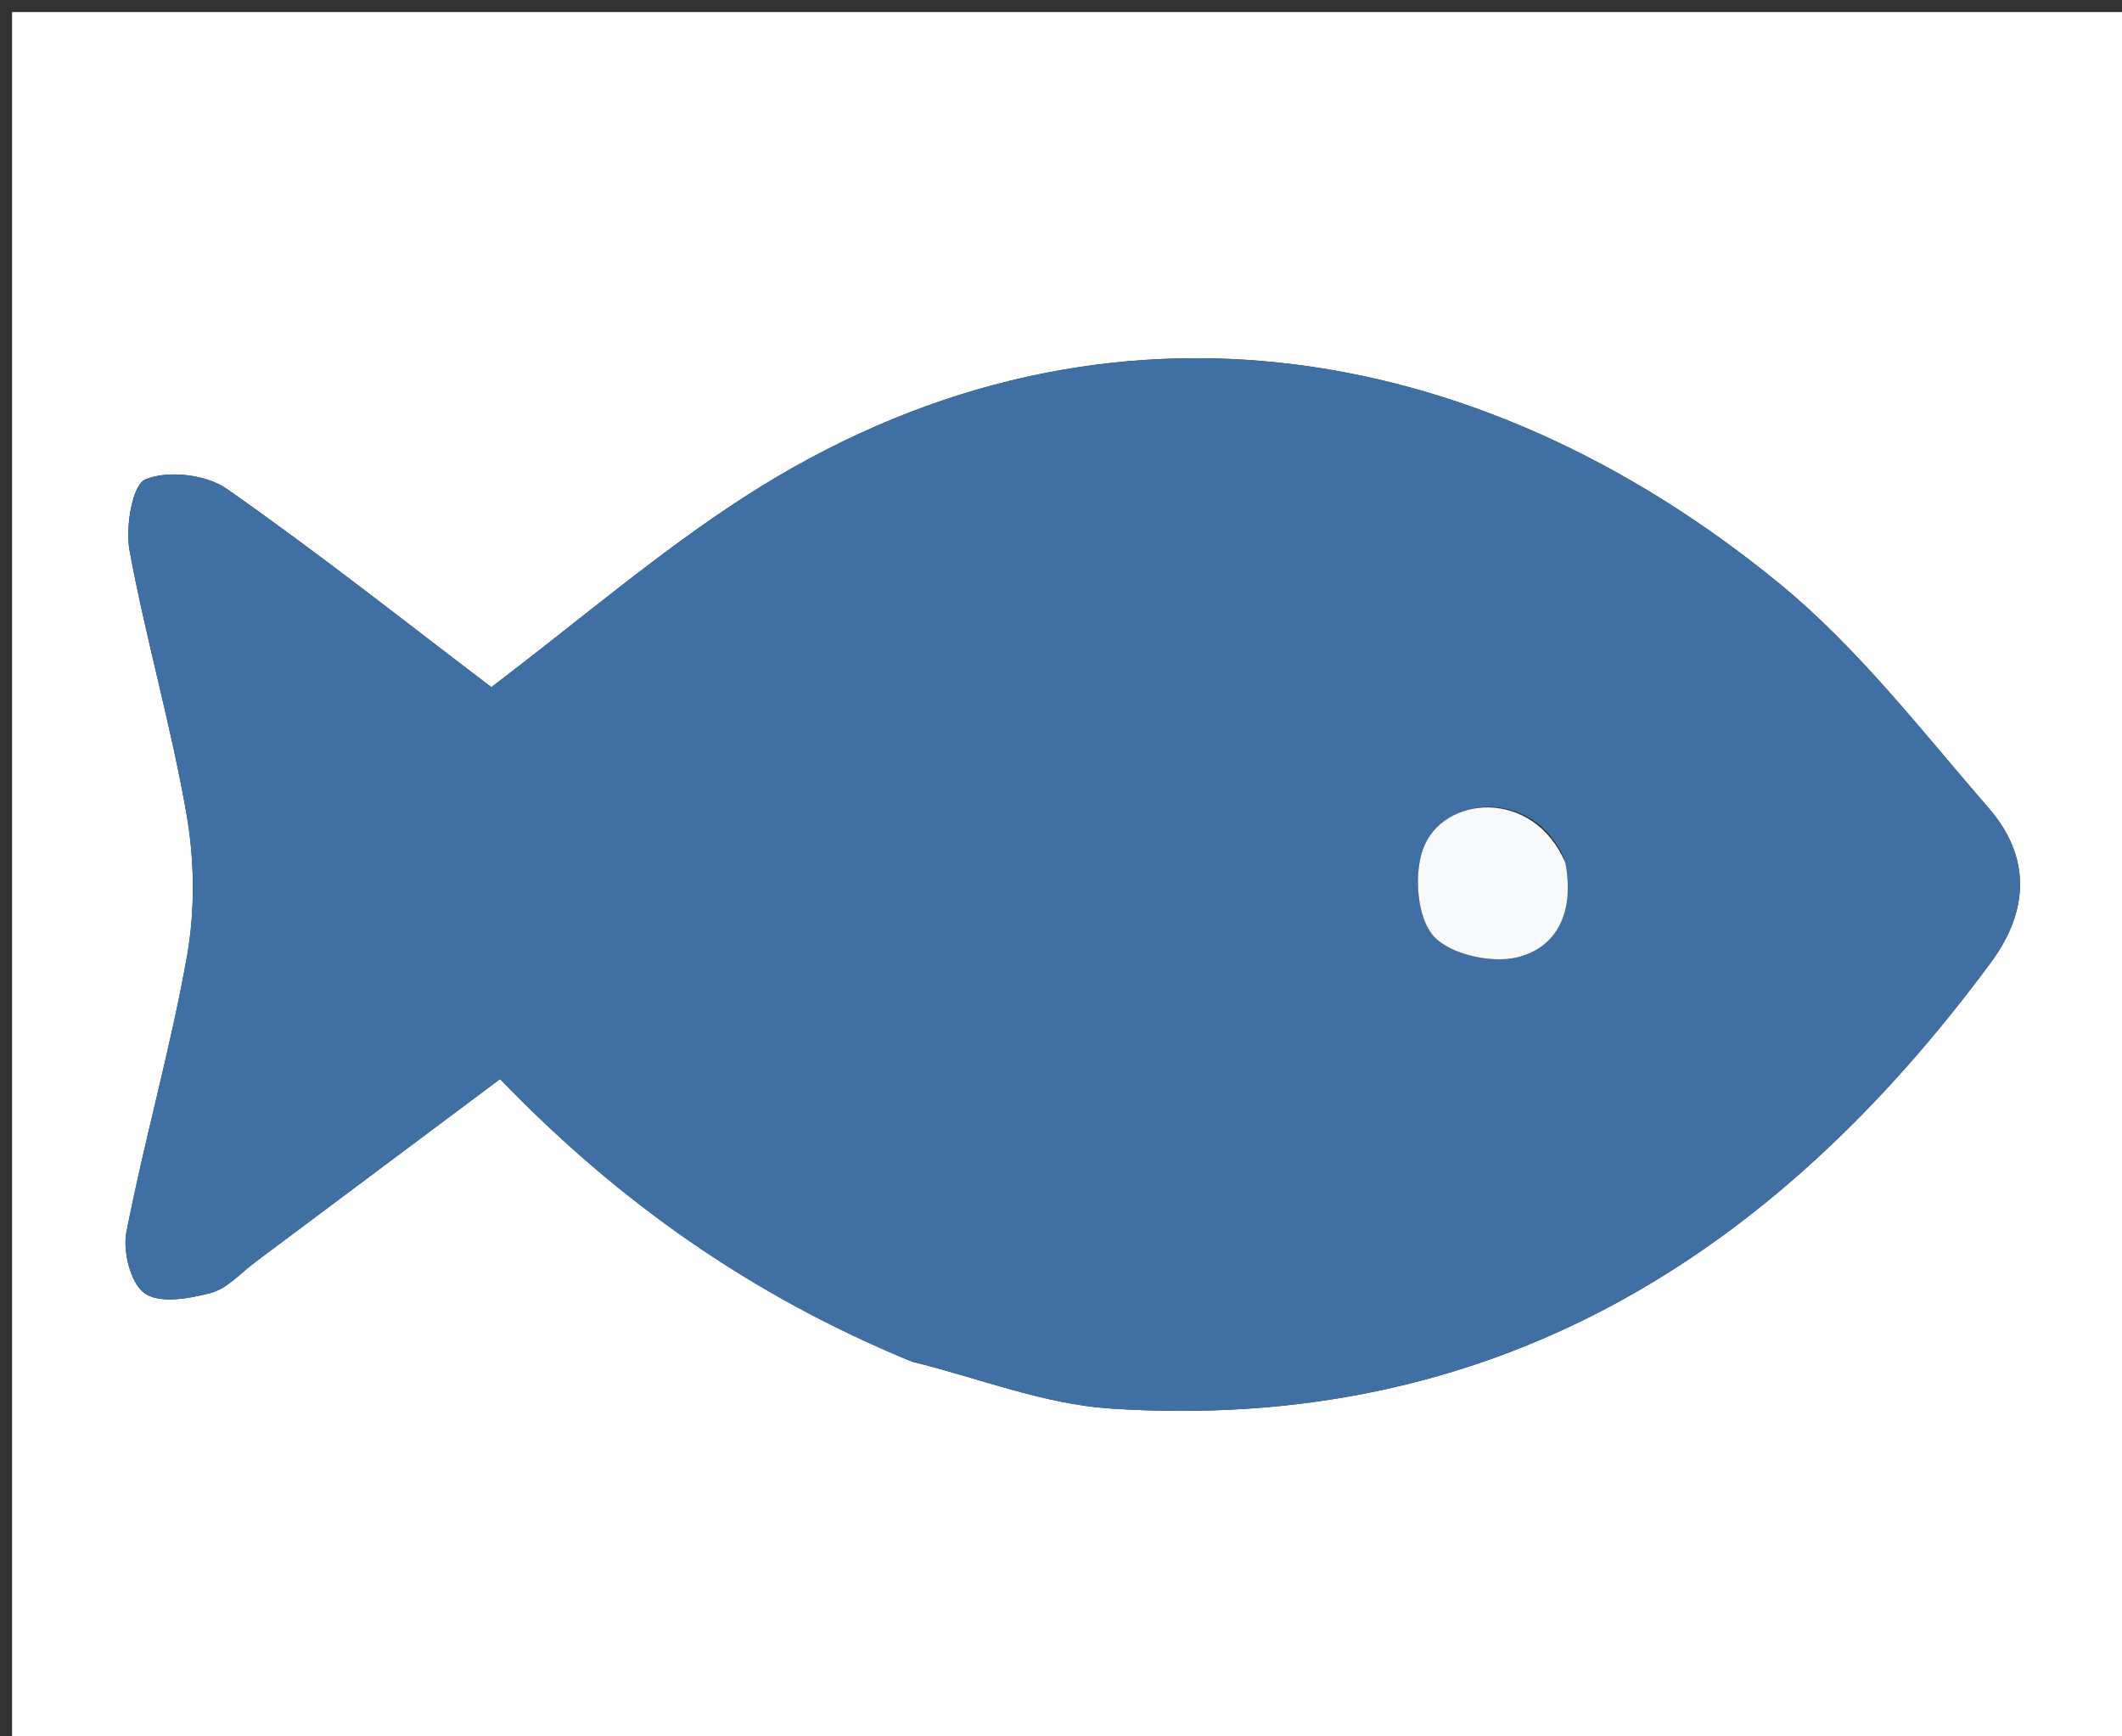
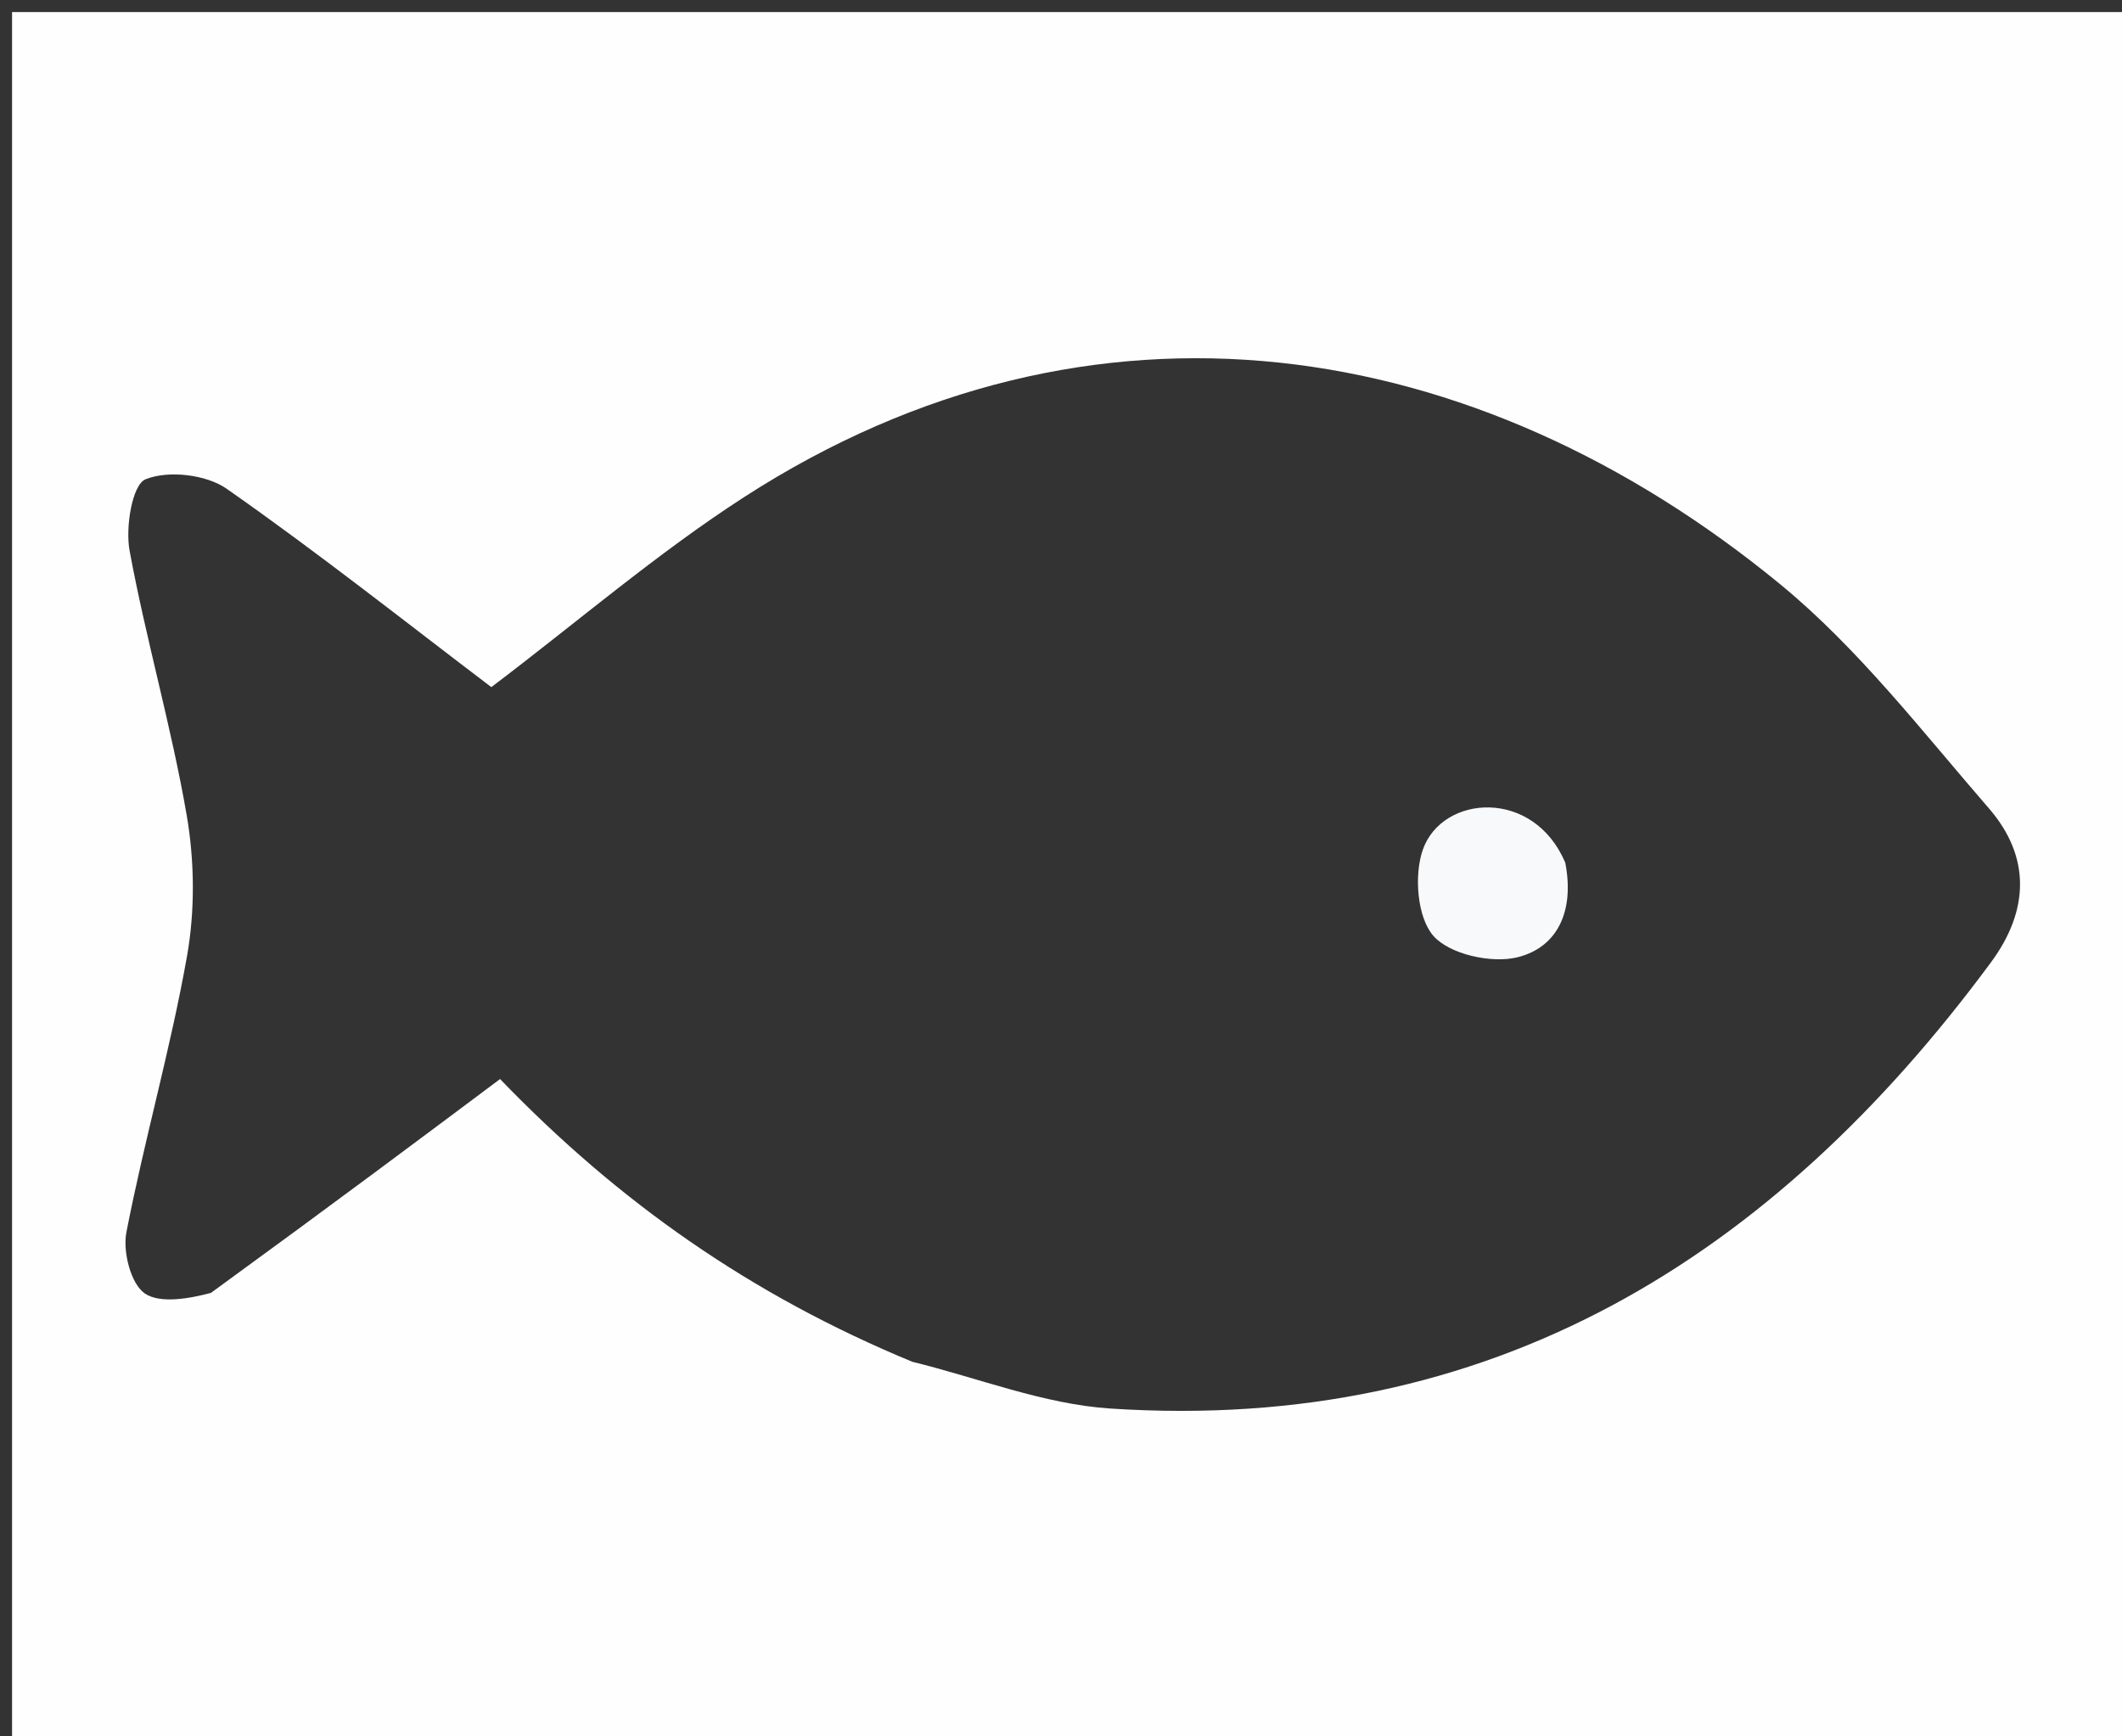
<svg xmlns="http://www.w3.org/2000/svg" version="1.1" id="Layer_1" x="0px" y="0px" width="100%" viewBox="0 0 176 144" enable-background="new 0 0 176 144" xml:space="preserve">
  <rect x="0" y="0" width="176" height="144" fill="#333333" stroke="none" />
-   <path fill="#FEFEFF" opacity="1" stroke="none" d=" M128,145   C85.333,145 43.167,145 1,145   C1,97 1,49 1,1   C59.667,1 118.333,1 177,1   C177,49 177,97 177,145   C160.833,145 144.667,145 128,145  M75.674,112.936   C81.143,114.274 86.558,116.448 92.092,116.811   C123.622,118.878 146.977,104.385 165.13,79.811   C168.329,75.48 168.423,71.026 164.954,67.029   C159.408,60.637 154.141,53.785 147.661,48.461   C122.405,27.713 90.624,22.578 61.731,41.216   C54.52,45.867 47.959,51.526 40.752,56.984   C33.725,51.655 26.424,45.864 18.801,40.534   C17.097,39.343 13.942,38.985 12.069,39.749   C10.965,40.199 10.39,43.733 10.747,45.664   C12.106,53.021 14.214,60.242 15.485,67.61   C16.139,71.405 16.182,75.501 15.512,79.286   C14.152,86.976 11.974,94.518 10.484,102.19   C10.171,103.801 10.845,106.466 12.012,107.268   C13.268,108.131 15.722,107.693 17.494,107.221   C18.844,106.862 19.955,105.578 21.155,104.681   C27.906,99.64 34.65,94.592 41.475,89.487   C51.363,99.741 62.325,107.419 75.674,112.936  z" />
-   <path fill="#4070A3" opacity="1" stroke="none" d=" M75.309,112.799   C62.325,107.419 51.363,99.741 41.475,89.487   C34.65,94.592 27.906,99.64 21.155,104.681   C19.955,105.578 18.844,106.862 17.494,107.221   C15.722,107.693 13.268,108.131 12.012,107.268   C10.845,106.466 10.171,103.801 10.484,102.19   C11.974,94.518 14.152,86.976 15.512,79.286   C16.182,75.501 16.139,71.405 15.485,67.61   C14.214,60.242 12.106,53.021 10.747,45.664   C10.39,43.733 10.965,40.199 12.069,39.749   C13.942,38.985 17.097,39.343 18.801,40.534   C26.424,45.864 33.725,51.655 40.752,56.984   C47.959,51.526 54.52,45.867 61.731,41.216   C90.624,22.578 122.405,27.713 147.661,48.461   C154.141,53.785 159.408,60.637 164.954,67.029   C168.423,71.026 168.329,75.48 165.13,79.811   C146.977,104.385 123.622,118.878 92.092,116.811   C86.558,116.448 81.143,114.274 75.309,112.799  M129.712,71.163   C127.196,65.33 119.616,65.896 118.01,70.466   C117.267,72.58 117.542,76.075 118.883,77.609   C120.222,79.142 123.689,79.912 125.83,79.394   C129.186,78.581 130.606,75.555 129.712,71.163  z" />
+   <path fill="#FEFEFF" opacity="1" stroke="none" d=" M128,145   C85.333,145 43.167,145 1,145   C1,97 1,49 1,1   C59.667,1 118.333,1 177,1   C177,49 177,97 177,145   C160.833,145 144.667,145 128,145  M75.674,112.936   C81.143,114.274 86.558,116.448 92.092,116.811   C123.622,118.878 146.977,104.385 165.13,79.811   C168.329,75.48 168.423,71.026 164.954,67.029   C159.408,60.637 154.141,53.785 147.661,48.461   C122.405,27.713 90.624,22.578 61.731,41.216   C54.52,45.867 47.959,51.526 40.752,56.984   C33.725,51.655 26.424,45.864 18.801,40.534   C17.097,39.343 13.942,38.985 12.069,39.749   C10.965,40.199 10.39,43.733 10.747,45.664   C12.106,53.021 14.214,60.242 15.485,67.61   C16.139,71.405 16.182,75.501 15.512,79.286   C14.152,86.976 11.974,94.518 10.484,102.19   C10.171,103.801 10.845,106.466 12.012,107.268   C13.268,108.131 15.722,107.693 17.494,107.221   C27.906,99.64 34.65,94.592 41.475,89.487   C51.363,99.741 62.325,107.419 75.674,112.936  z" />
  <path fill="#F7F9FB" opacity="1" stroke="none" d=" M129.824,71.546   C130.606,75.555 129.186,78.581 125.83,79.394   C123.689,79.912 120.222,79.142 118.883,77.609   C117.542,76.075 117.267,72.58 118.01,70.466   C119.616,65.896 127.196,65.33 129.824,71.546  z" />
</svg>